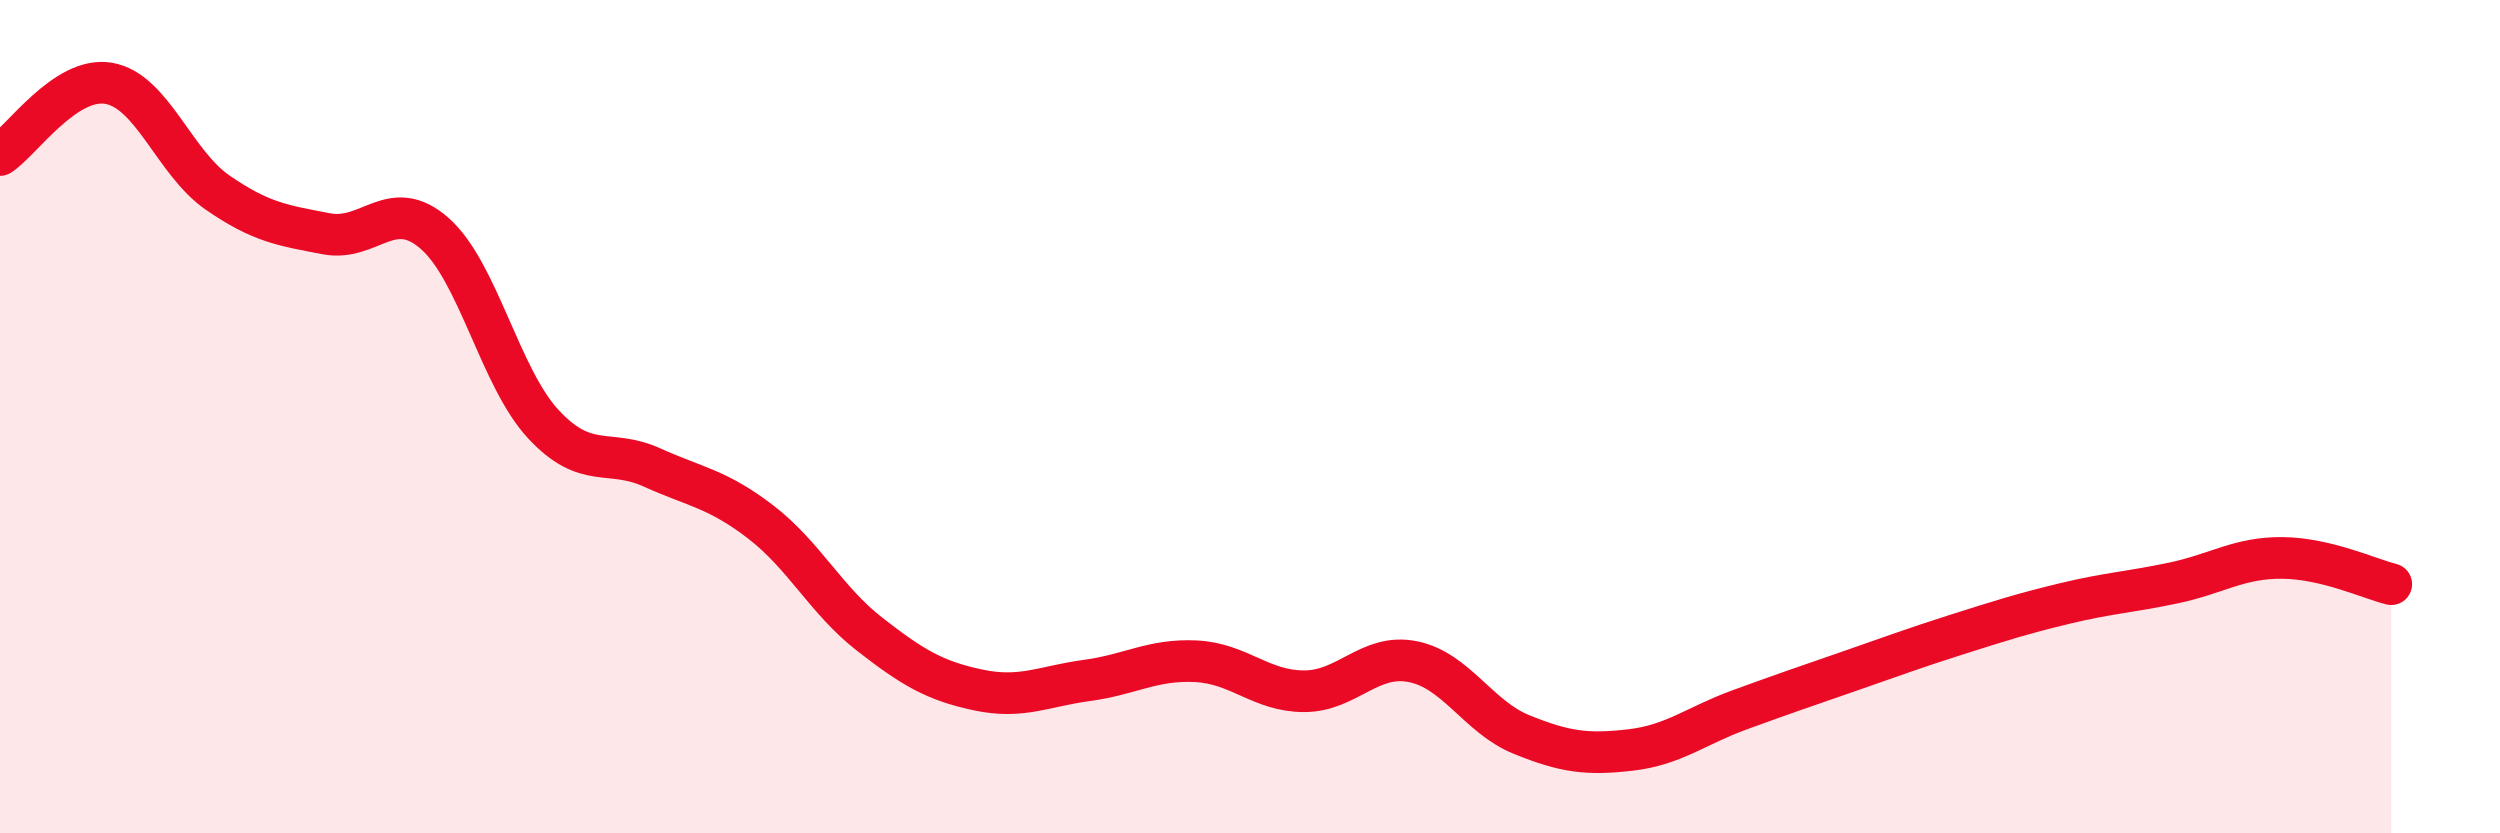
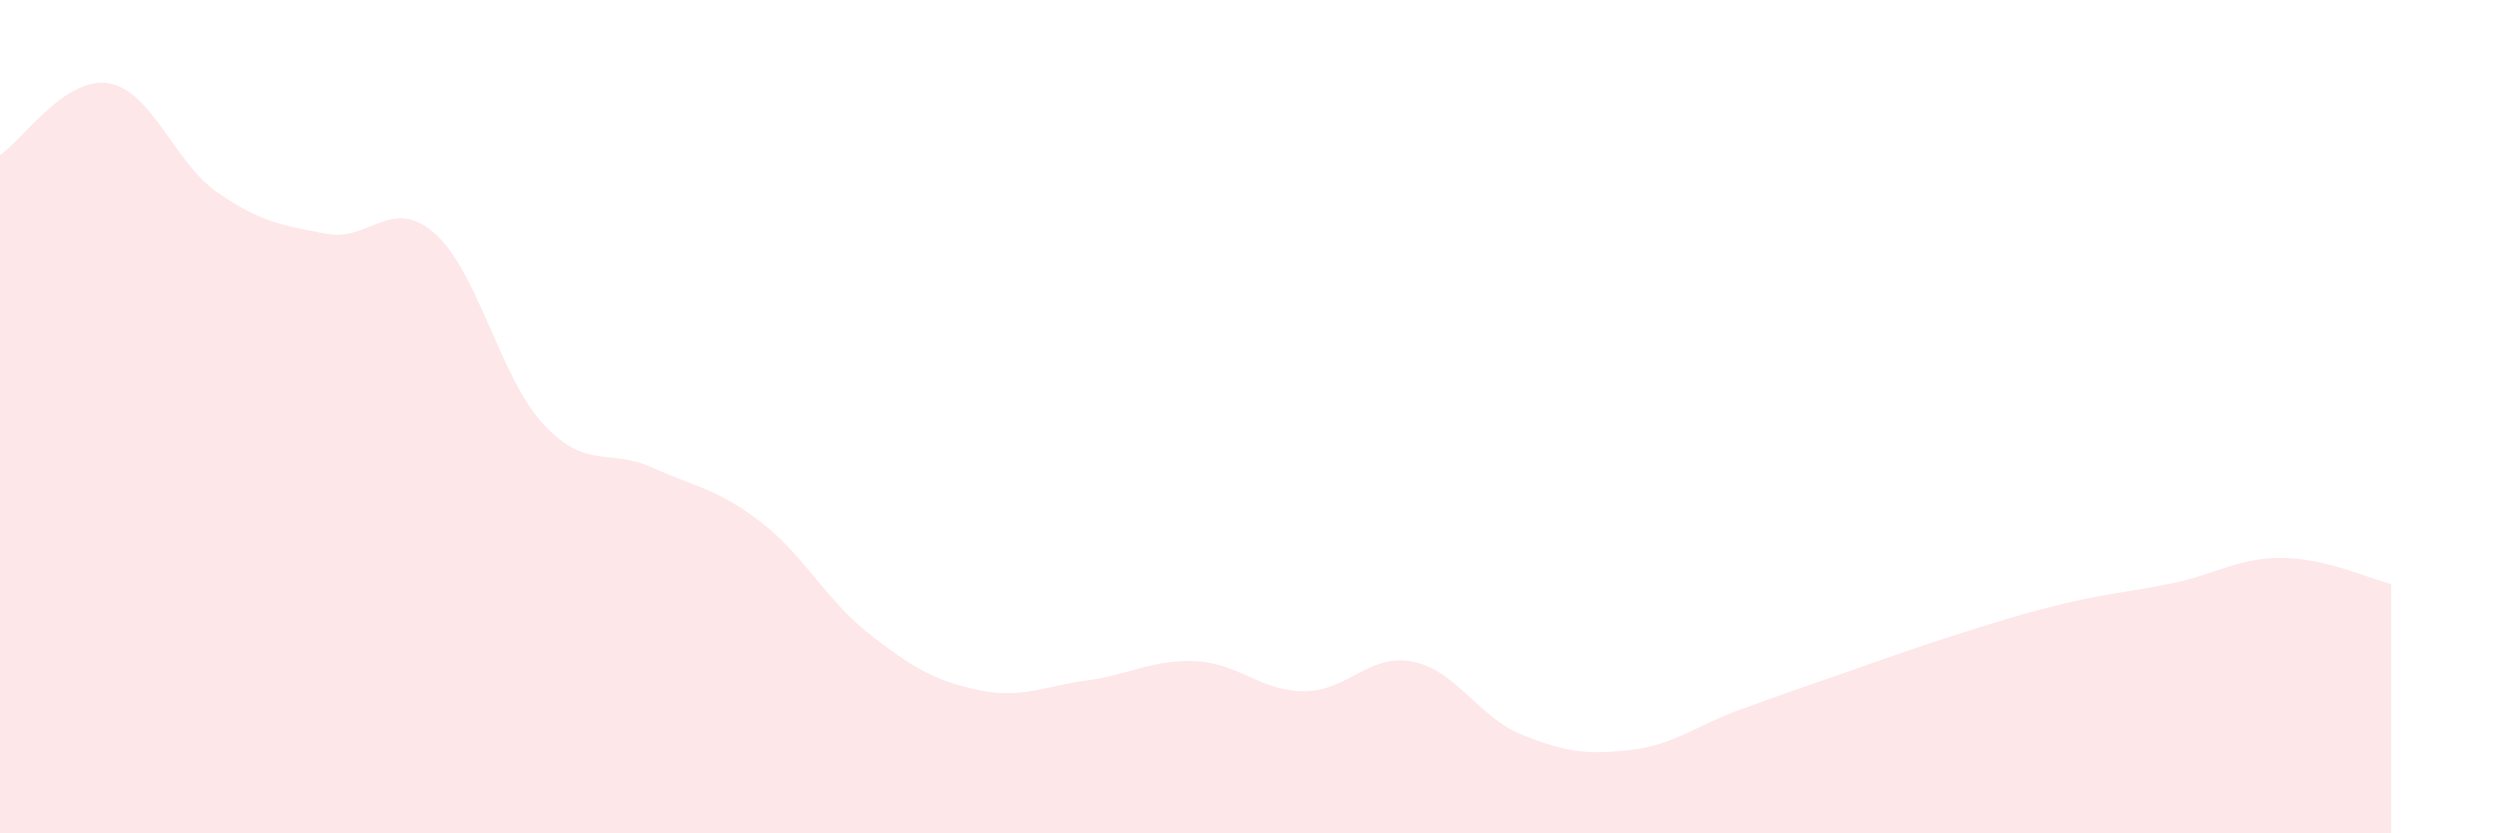
<svg xmlns="http://www.w3.org/2000/svg" width="60" height="20" viewBox="0 0 60 20">
  <path d="M 0,3.72 C 0.52,3.38 1.57,1.82 2.61,2 C 3.65,2.18 4.18,3.9 5.22,4.62 C 6.26,5.34 6.79,5.41 7.83,5.61 C 8.87,5.81 9.39,4.69 10.43,5.6 C 11.47,6.51 12,9.06 13.04,10.18 C 14.08,11.3 14.61,10.75 15.65,11.22 C 16.69,11.69 17.22,11.73 18.26,12.53 C 19.3,13.33 19.83,14.41 20.87,15.22 C 21.91,16.03 22.44,16.34 23.48,16.56 C 24.52,16.78 25.05,16.47 26.09,16.33 C 27.13,16.19 27.66,15.82 28.7,15.87 C 29.74,15.92 30.26,16.59 31.3,16.59 C 32.34,16.59 32.87,15.67 33.91,15.88 C 34.95,16.09 35.48,17.21 36.52,17.63 C 37.56,18.05 38.09,18.12 39.13,18 C 40.17,17.88 40.7,17.42 41.74,17.04 C 42.78,16.66 43.31,16.48 44.35,16.12 C 45.39,15.76 45.92,15.56 46.96,15.23 C 48,14.9 48.53,14.73 49.57,14.48 C 50.61,14.23 51.13,14.21 52.17,13.99 C 53.21,13.77 53.74,13.38 54.78,13.39 C 55.82,13.4 56.87,13.89 57.39,14.02L57.39 20L0 20Z" fill="#EB0A25" opacity="0.1" stroke-linecap="round" stroke-linejoin="round" />
-   <path d="M 0,3.72 C 0.52,3.38 1.57,1.82 2.61,2 C 3.65,2.18 4.18,3.9 5.22,4.62 C 6.26,5.34 6.79,5.41 7.83,5.61 C 8.87,5.81 9.39,4.69 10.43,5.6 C 11.47,6.51 12,9.06 13.04,10.18 C 14.08,11.3 14.61,10.75 15.65,11.22 C 16.69,11.69 17.22,11.73 18.26,12.53 C 19.3,13.33 19.83,14.41 20.87,15.22 C 21.91,16.03 22.44,16.34 23.48,16.56 C 24.52,16.78 25.05,16.47 26.09,16.33 C 27.13,16.19 27.66,15.82 28.7,15.87 C 29.74,15.92 30.26,16.59 31.3,16.59 C 32.34,16.59 32.87,15.67 33.91,15.88 C 34.95,16.09 35.48,17.21 36.52,17.63 C 37.56,18.05 38.09,18.12 39.13,18 C 40.17,17.88 40.7,17.42 41.74,17.04 C 42.78,16.66 43.31,16.48 44.35,16.12 C 45.39,15.76 45.92,15.56 46.96,15.23 C 48,14.9 48.53,14.73 49.57,14.48 C 50.61,14.23 51.13,14.21 52.17,13.99 C 53.21,13.77 53.74,13.38 54.78,13.39 C 55.82,13.4 56.87,13.89 57.39,14.02" stroke="#EB0A25" stroke-width="1" fill="none" stroke-linecap="round" stroke-linejoin="round" />
</svg>